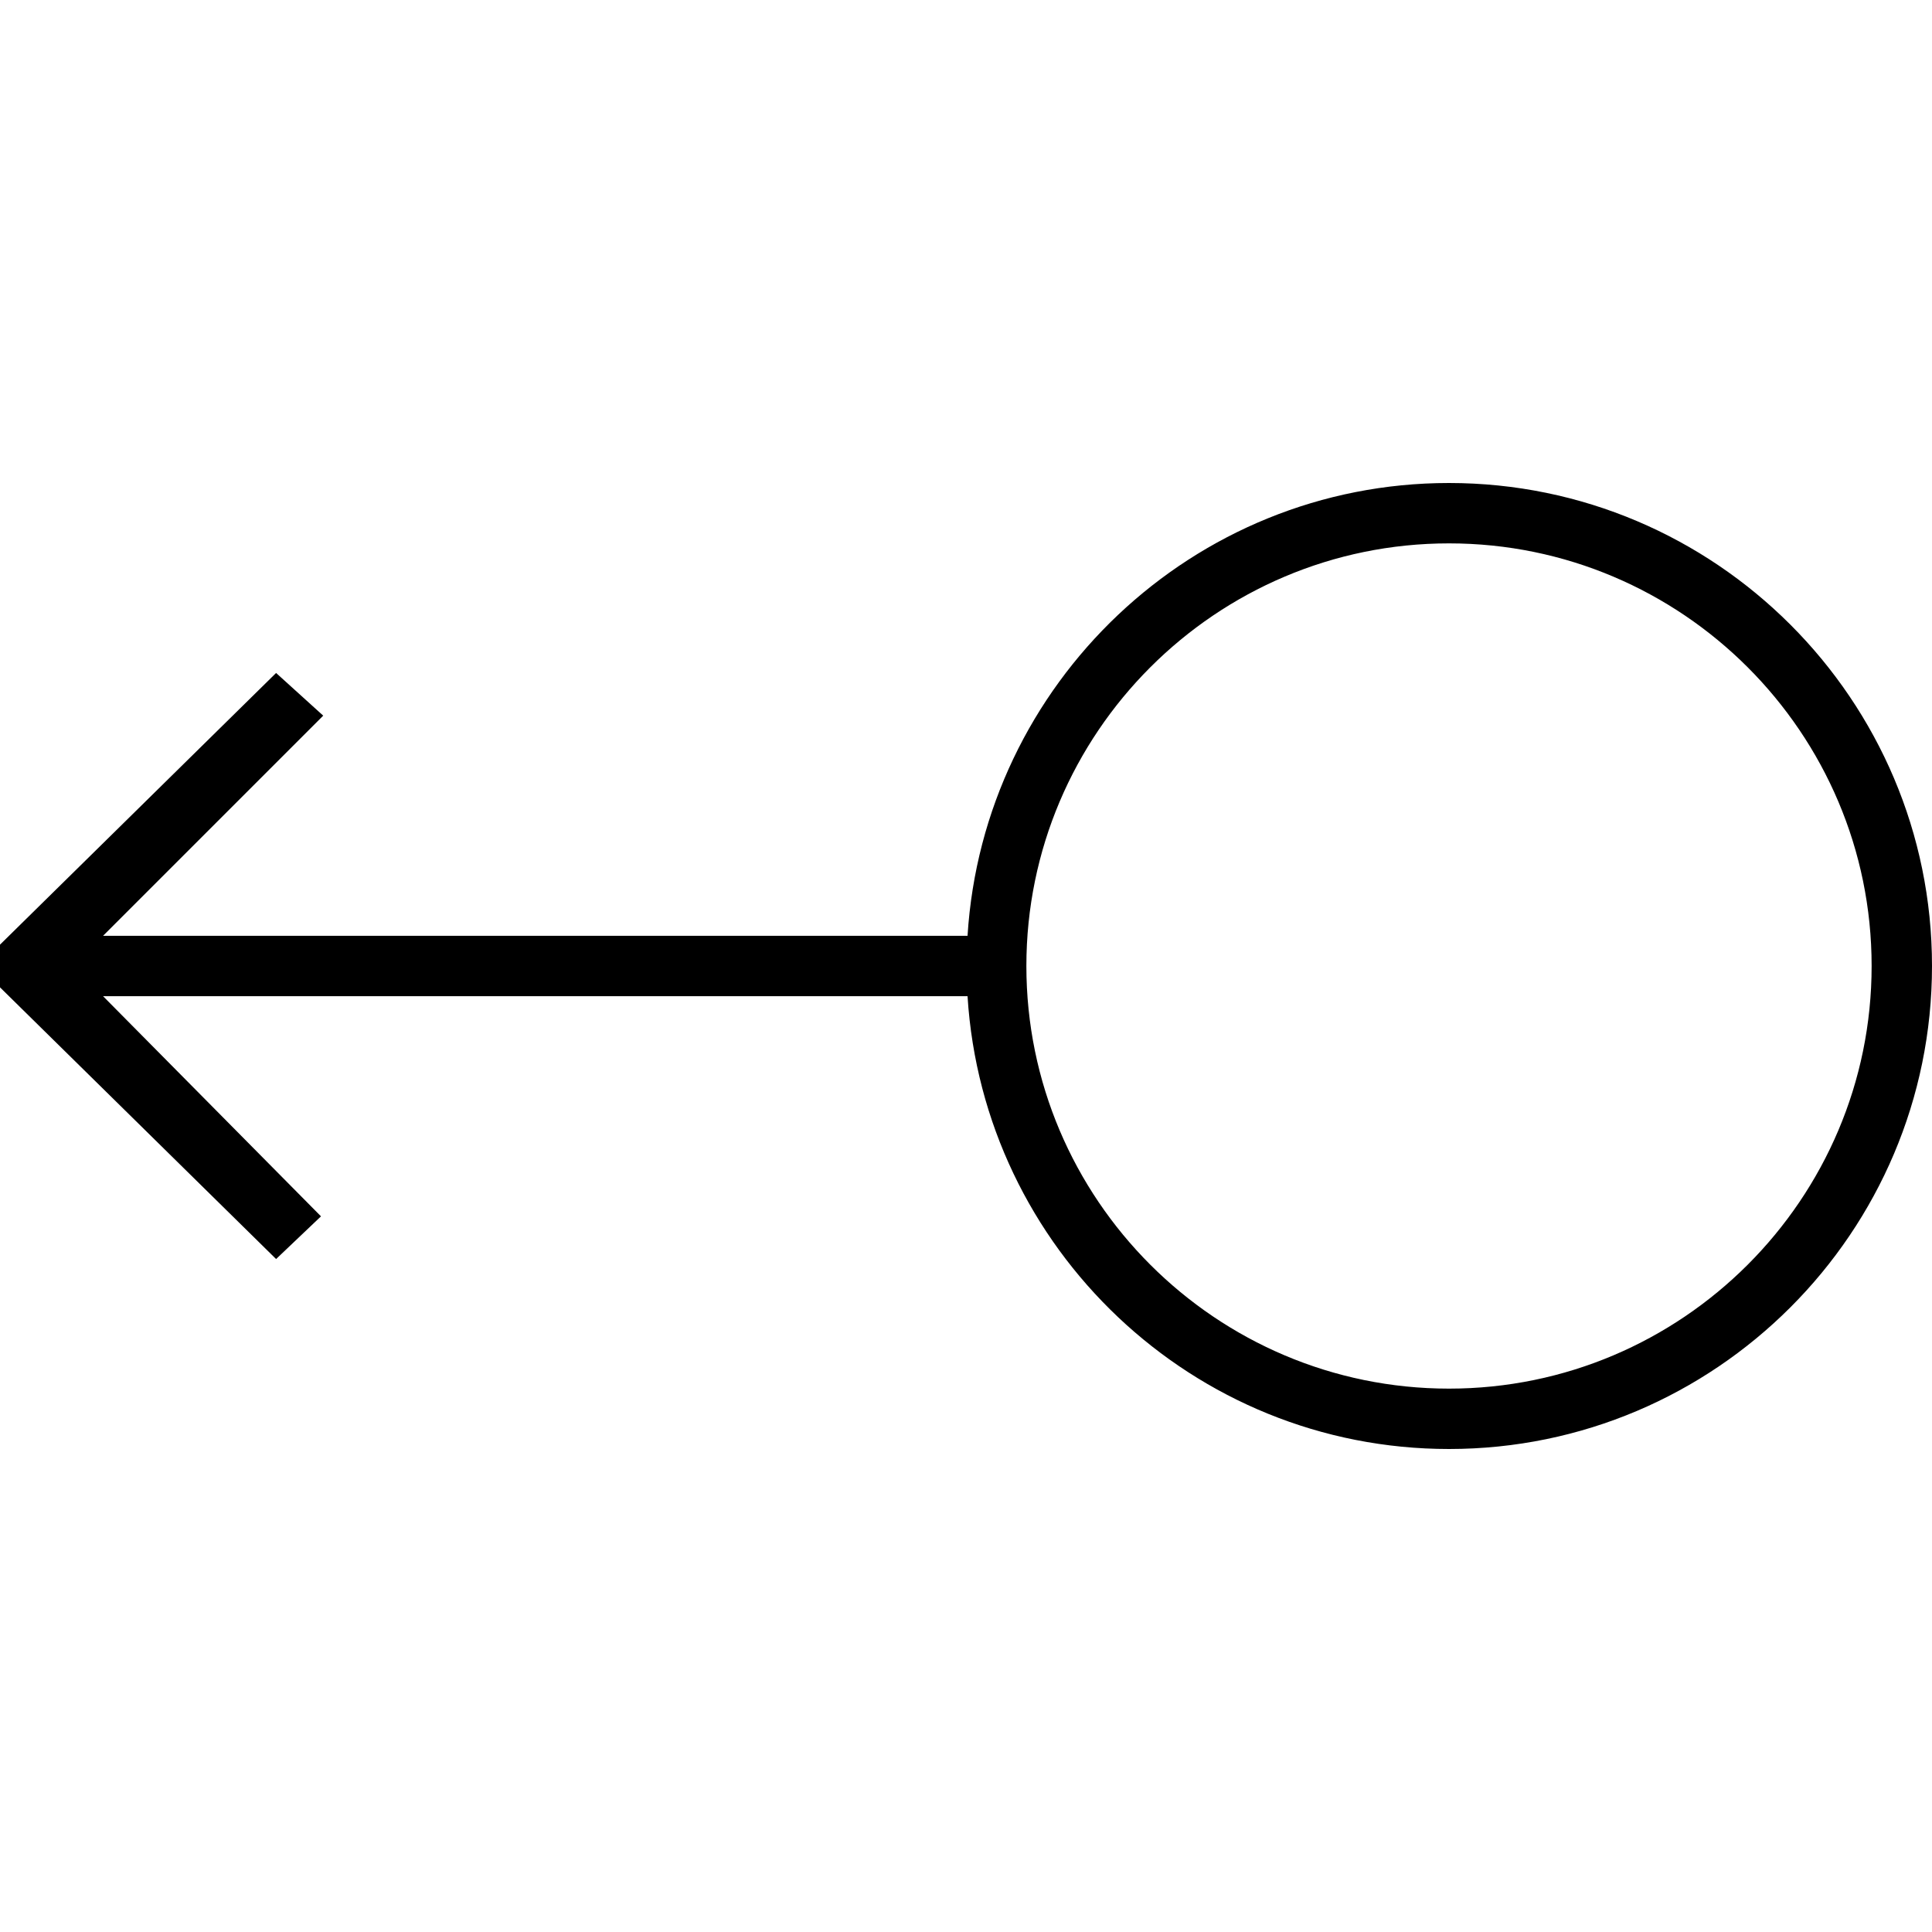
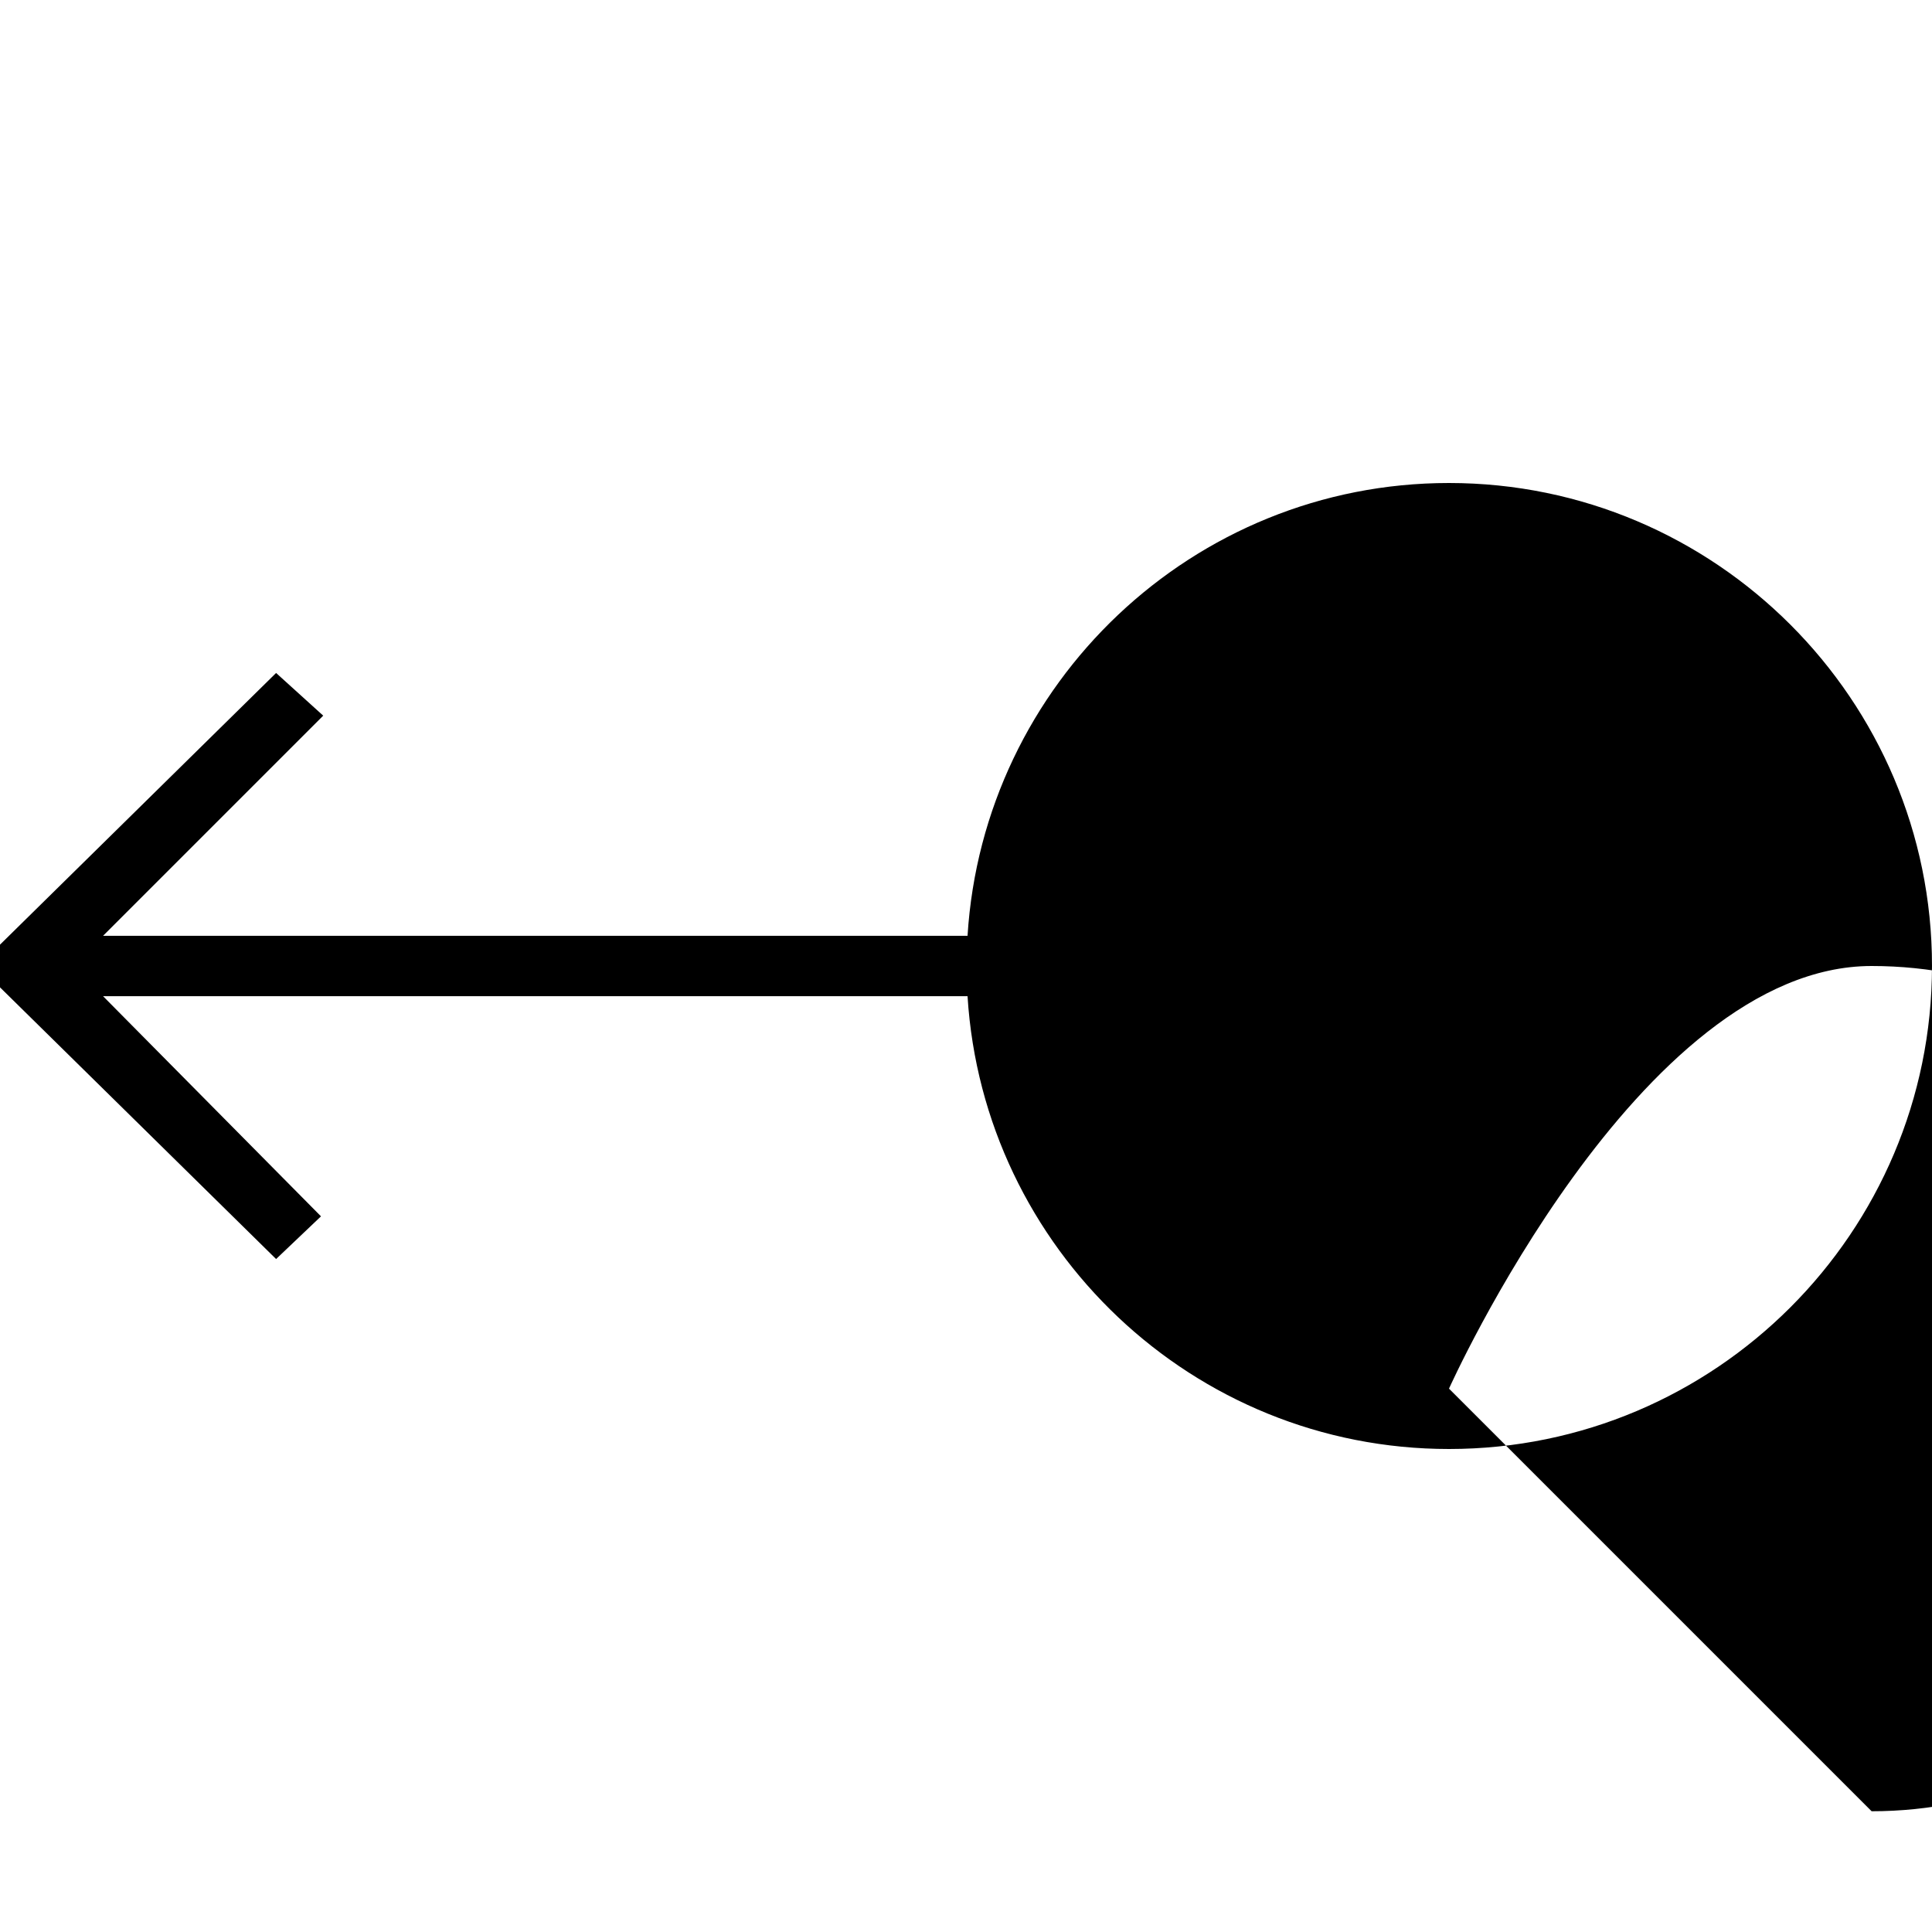
<svg xmlns="http://www.w3.org/2000/svg" viewBox="0 0 64 64">
-   <path d="M48 16c-8.485 0-15.429 6.645-15.949 15H3.414l7.293-7.293-1.561-1.414-9.146 9v1.414l9.146 9 1.487-1.414L3.414 33h28.637c.52 8.355 7.464 15 15.949 15 8.822 0 16-7.178 16-16s-7.178-16-16-16zm0 30c-7.72 0-14-6.28-14-14s6.28-14 14-14 14 6.28 14 14-6.28 14-14 14z" />
+   <path d="M48 16c-8.485 0-15.429 6.645-15.949 15H3.414l7.293-7.293-1.561-1.414-9.146 9v1.414l9.146 9 1.487-1.414L3.414 33h28.637c.52 8.355 7.464 15 15.949 15 8.822 0 16-7.178 16-16s-7.178-16-16-16zm0 30s6.28-14 14-14 14 6.28 14 14-6.28 14-14 14z" />
</svg>